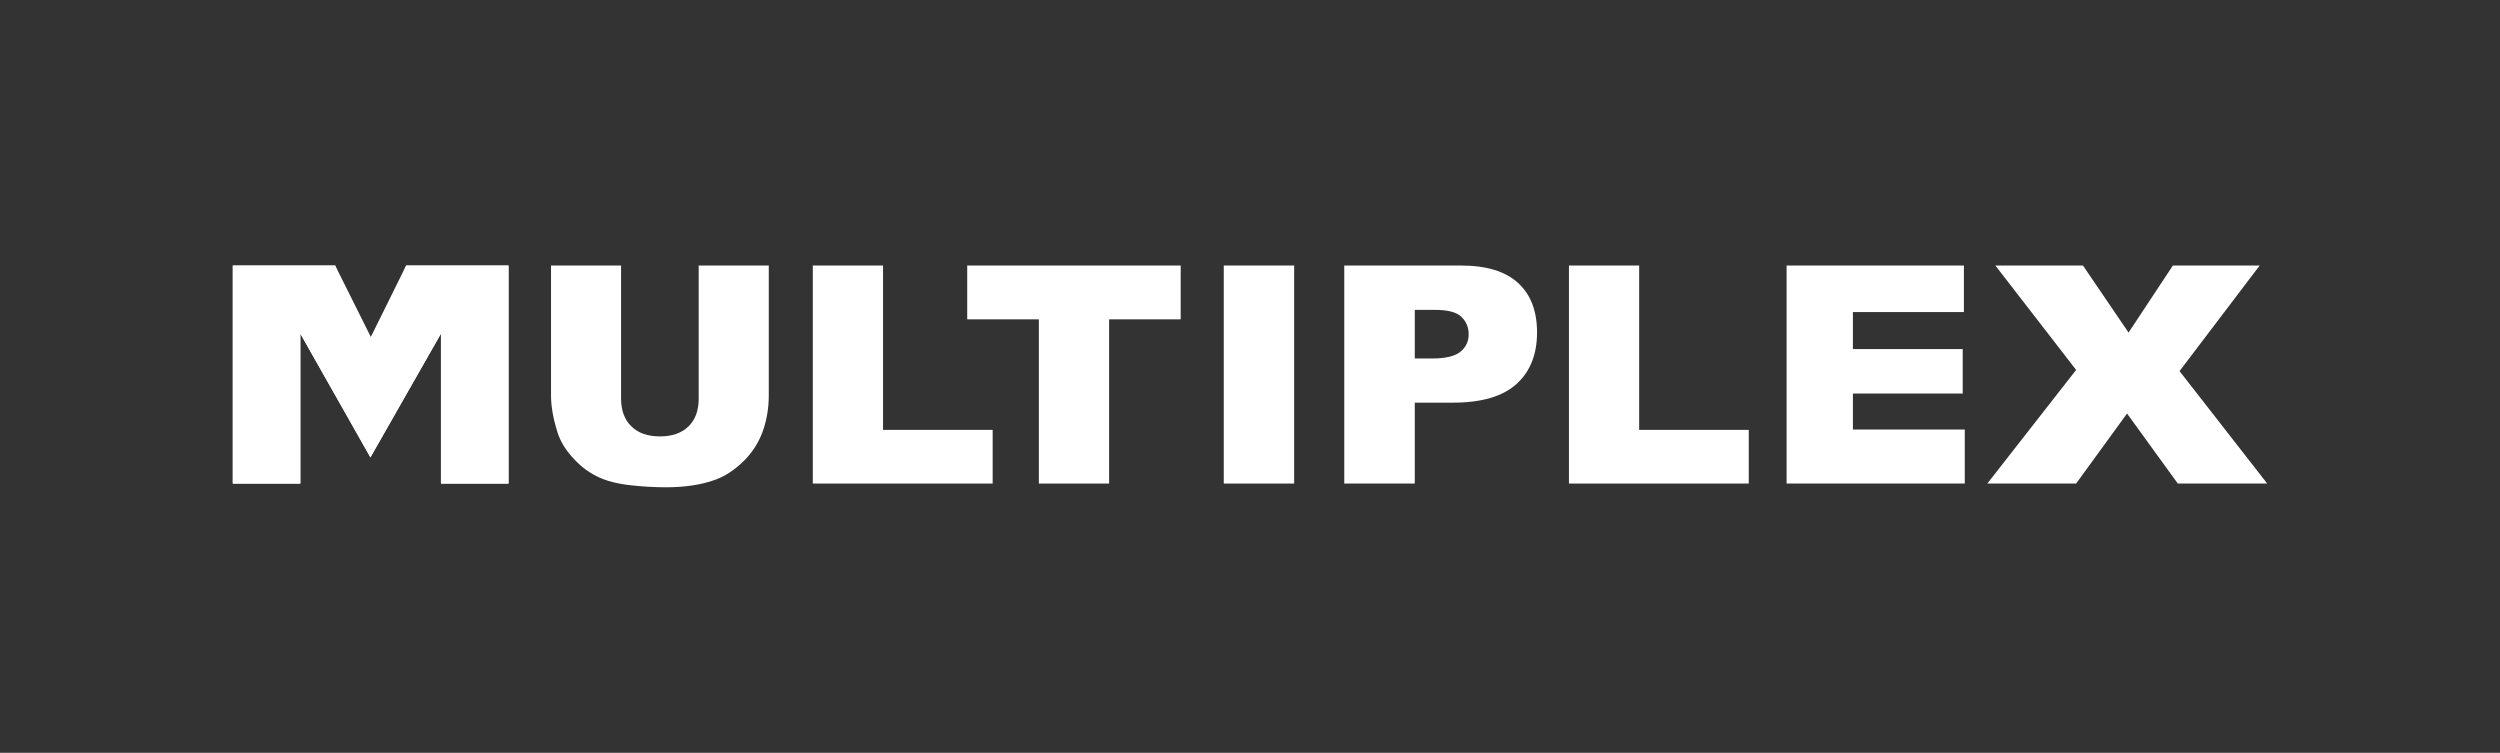
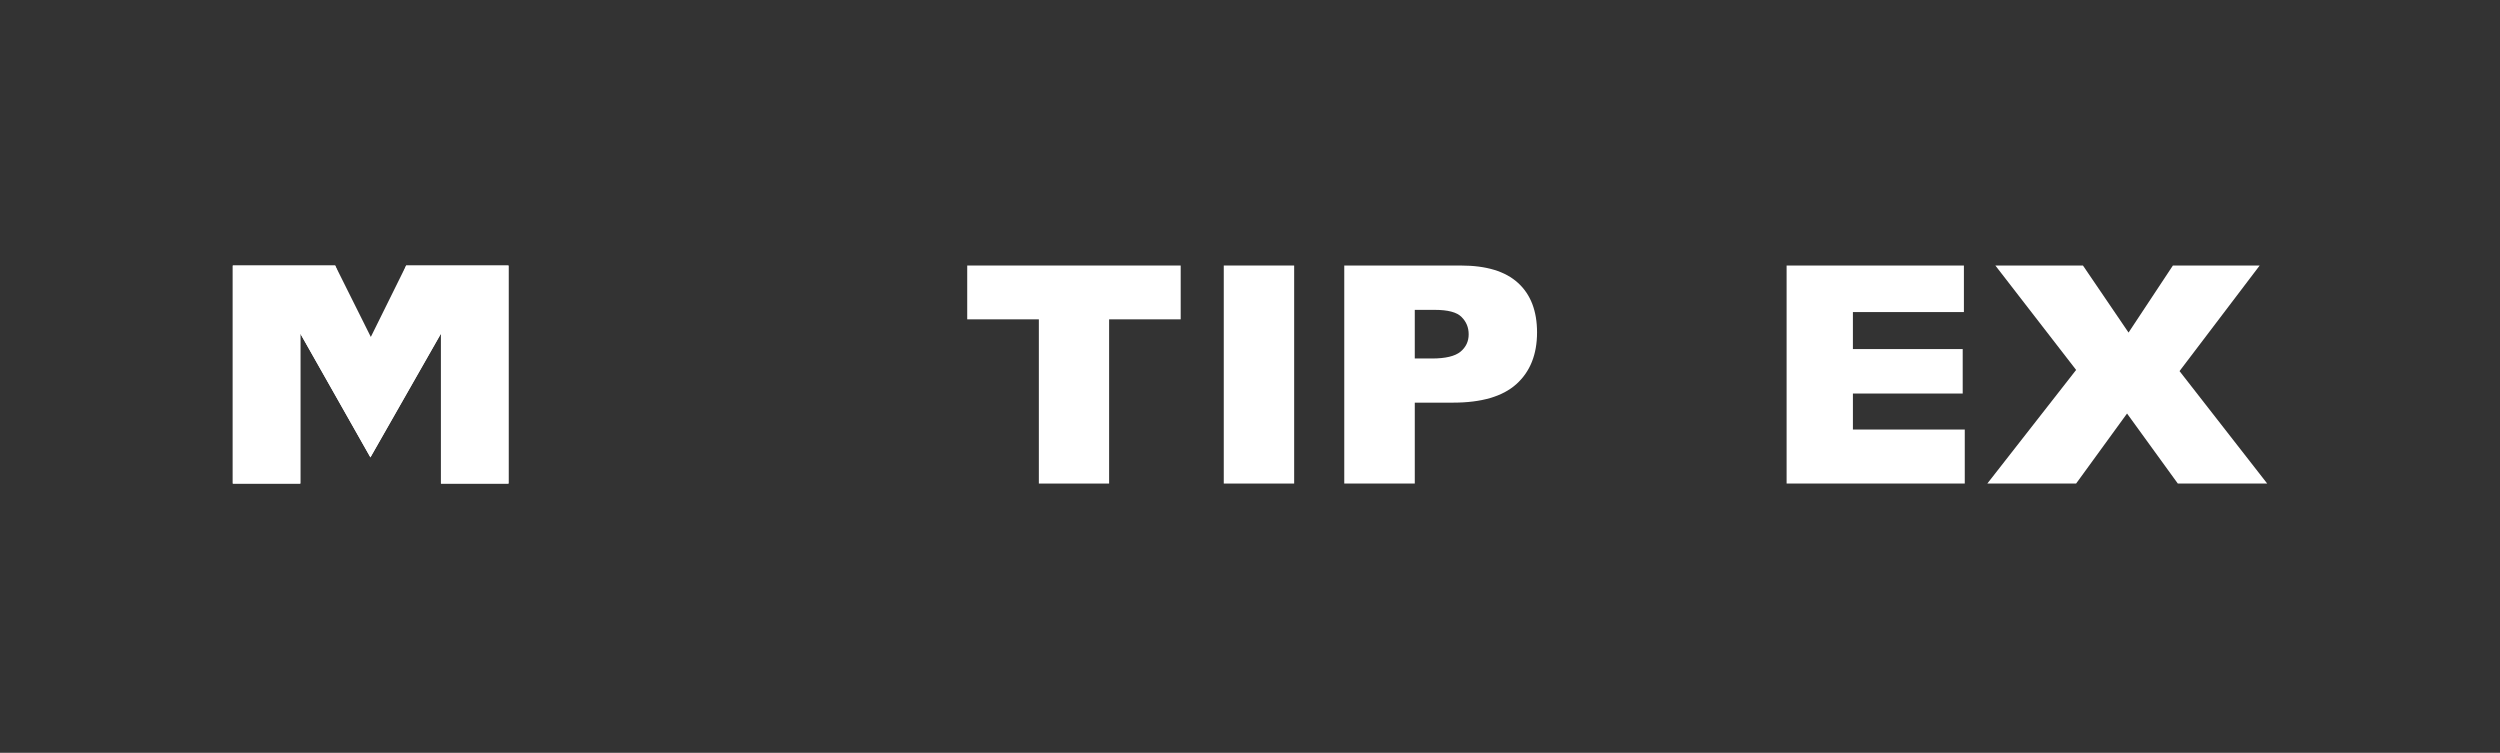
<svg xmlns="http://www.w3.org/2000/svg" id="Capa_2" viewBox="0 0 318.803 96">
  <rect x="0" y="0" width="318.803" height="96" fill="#333333" stroke="none" />
  <g id="Capa_2-2" data-name="Capa_2">
    <g>
      <rect width="318.803" height="96" fill="none" />
      <g>
        <path d="M51.792,33.86l-4.504,11.388-4.546-11.388h-13.055v27.802h8.612v-19.121l8.937,15.782,8.995-15.782v19.121h8.615v-27.802h-13.053Z" fill="#fff" fill-rule="evenodd" />
-         <path d="M89.098,33.86h8.937v16.566c0,1.639-.268,3.198-.796,4.655-.536,1.449-1.395,2.757-2.513,3.824-1.15,1.093-2.331,1.859-3.594,2.303-1.737.623-3.822.933-6.269.933-1.54-.007-3.078-.1-4.607-.279-1.669-.199-3.058-.567-4.173-1.133-1.127-.558-2.153-1.362-3.078-2.4-.934-1.036-1.572-2.106-1.914-3.203-.557-1.766-.824-3.335-.824-4.7v-16.567h8.933v16.96c0,1.517.436,2.704,1.311,3.551.871.859,2.09,1.281,3.649,1.281,1.535,0,2.75-.415,3.619-1.261.88-.841,1.319-2.028,1.319-3.571,0,0,0-16.96,0-16.96Z" fill="#fff" fill-rule="evenodd" />
-         <path d="M103.65,33.86h8.957v20.96h13.978v6.843h-22.935v-27.803Z" fill="#fff" fill-rule="evenodd" />
        <path d="M123.342,33.86h27.221v6.863h-9.127v20.941h-8.96v-20.941h-9.134v-6.863Z" fill="#fff" fill-rule="evenodd" />
        <path d="M156.056,61.663h8.977v-27.804h-8.977v27.804Z" fill="#fff" fill-rule="evenodd" />
        <path d="M171.423,33.861h14.874c3.245,0,5.669.737,7.286,2.219,1.62,1.476,2.423,3.587,2.423,6.31,0,2.811-.879,5.008-2.636,6.592-1.755,1.577-4.448,2.363-8.058,2.363h-4.897v10.32h-8.992v-27.806.002ZM180.414,45.716h2.193c1.73,0,2.932-.292,3.634-.864.698-.578,1.046-1.32,1.046-2.215,0-.876-.297-1.608-.911-2.215-.596-.611-1.743-.907-3.412-.907h-2.55v6.203h0Z" fill="#fff" fill-rule="evenodd" />
-         <path d="M200.074,33.86h8.955v20.96h13.974v6.843h-22.929v-27.803Z" fill="#fff" fill-rule="evenodd" />
        <path d="M227.829,33.86h22.61v5.935h-14.155v4.715h14.002v5.674h-14.001v4.587h14.264v6.892h-22.719v-27.804Z" fill="#fff" fill-rule="evenodd" />
        <path d="M254.451,33.86h11.17l5.814,8.55,5.655-8.55h11.066l-10.219,13.463,11.18,14.34h-11.399l-6.475-8.932-6.494,8.932h-11.323l11.324-14.489-10.299-13.314Z" fill="#fff" fill-rule="evenodd" />
        <path d="M29.687,33.861h13.056l4.545,9.106,4.504-9.106h13.053v27.805h-8.615v-19.122l-8.995,15.782-8.937-15.782v19.122h-8.612v-27.804Z" fill="#fff" fill-rule="evenodd" />
      </g>
    </g>
  </g>
</svg>